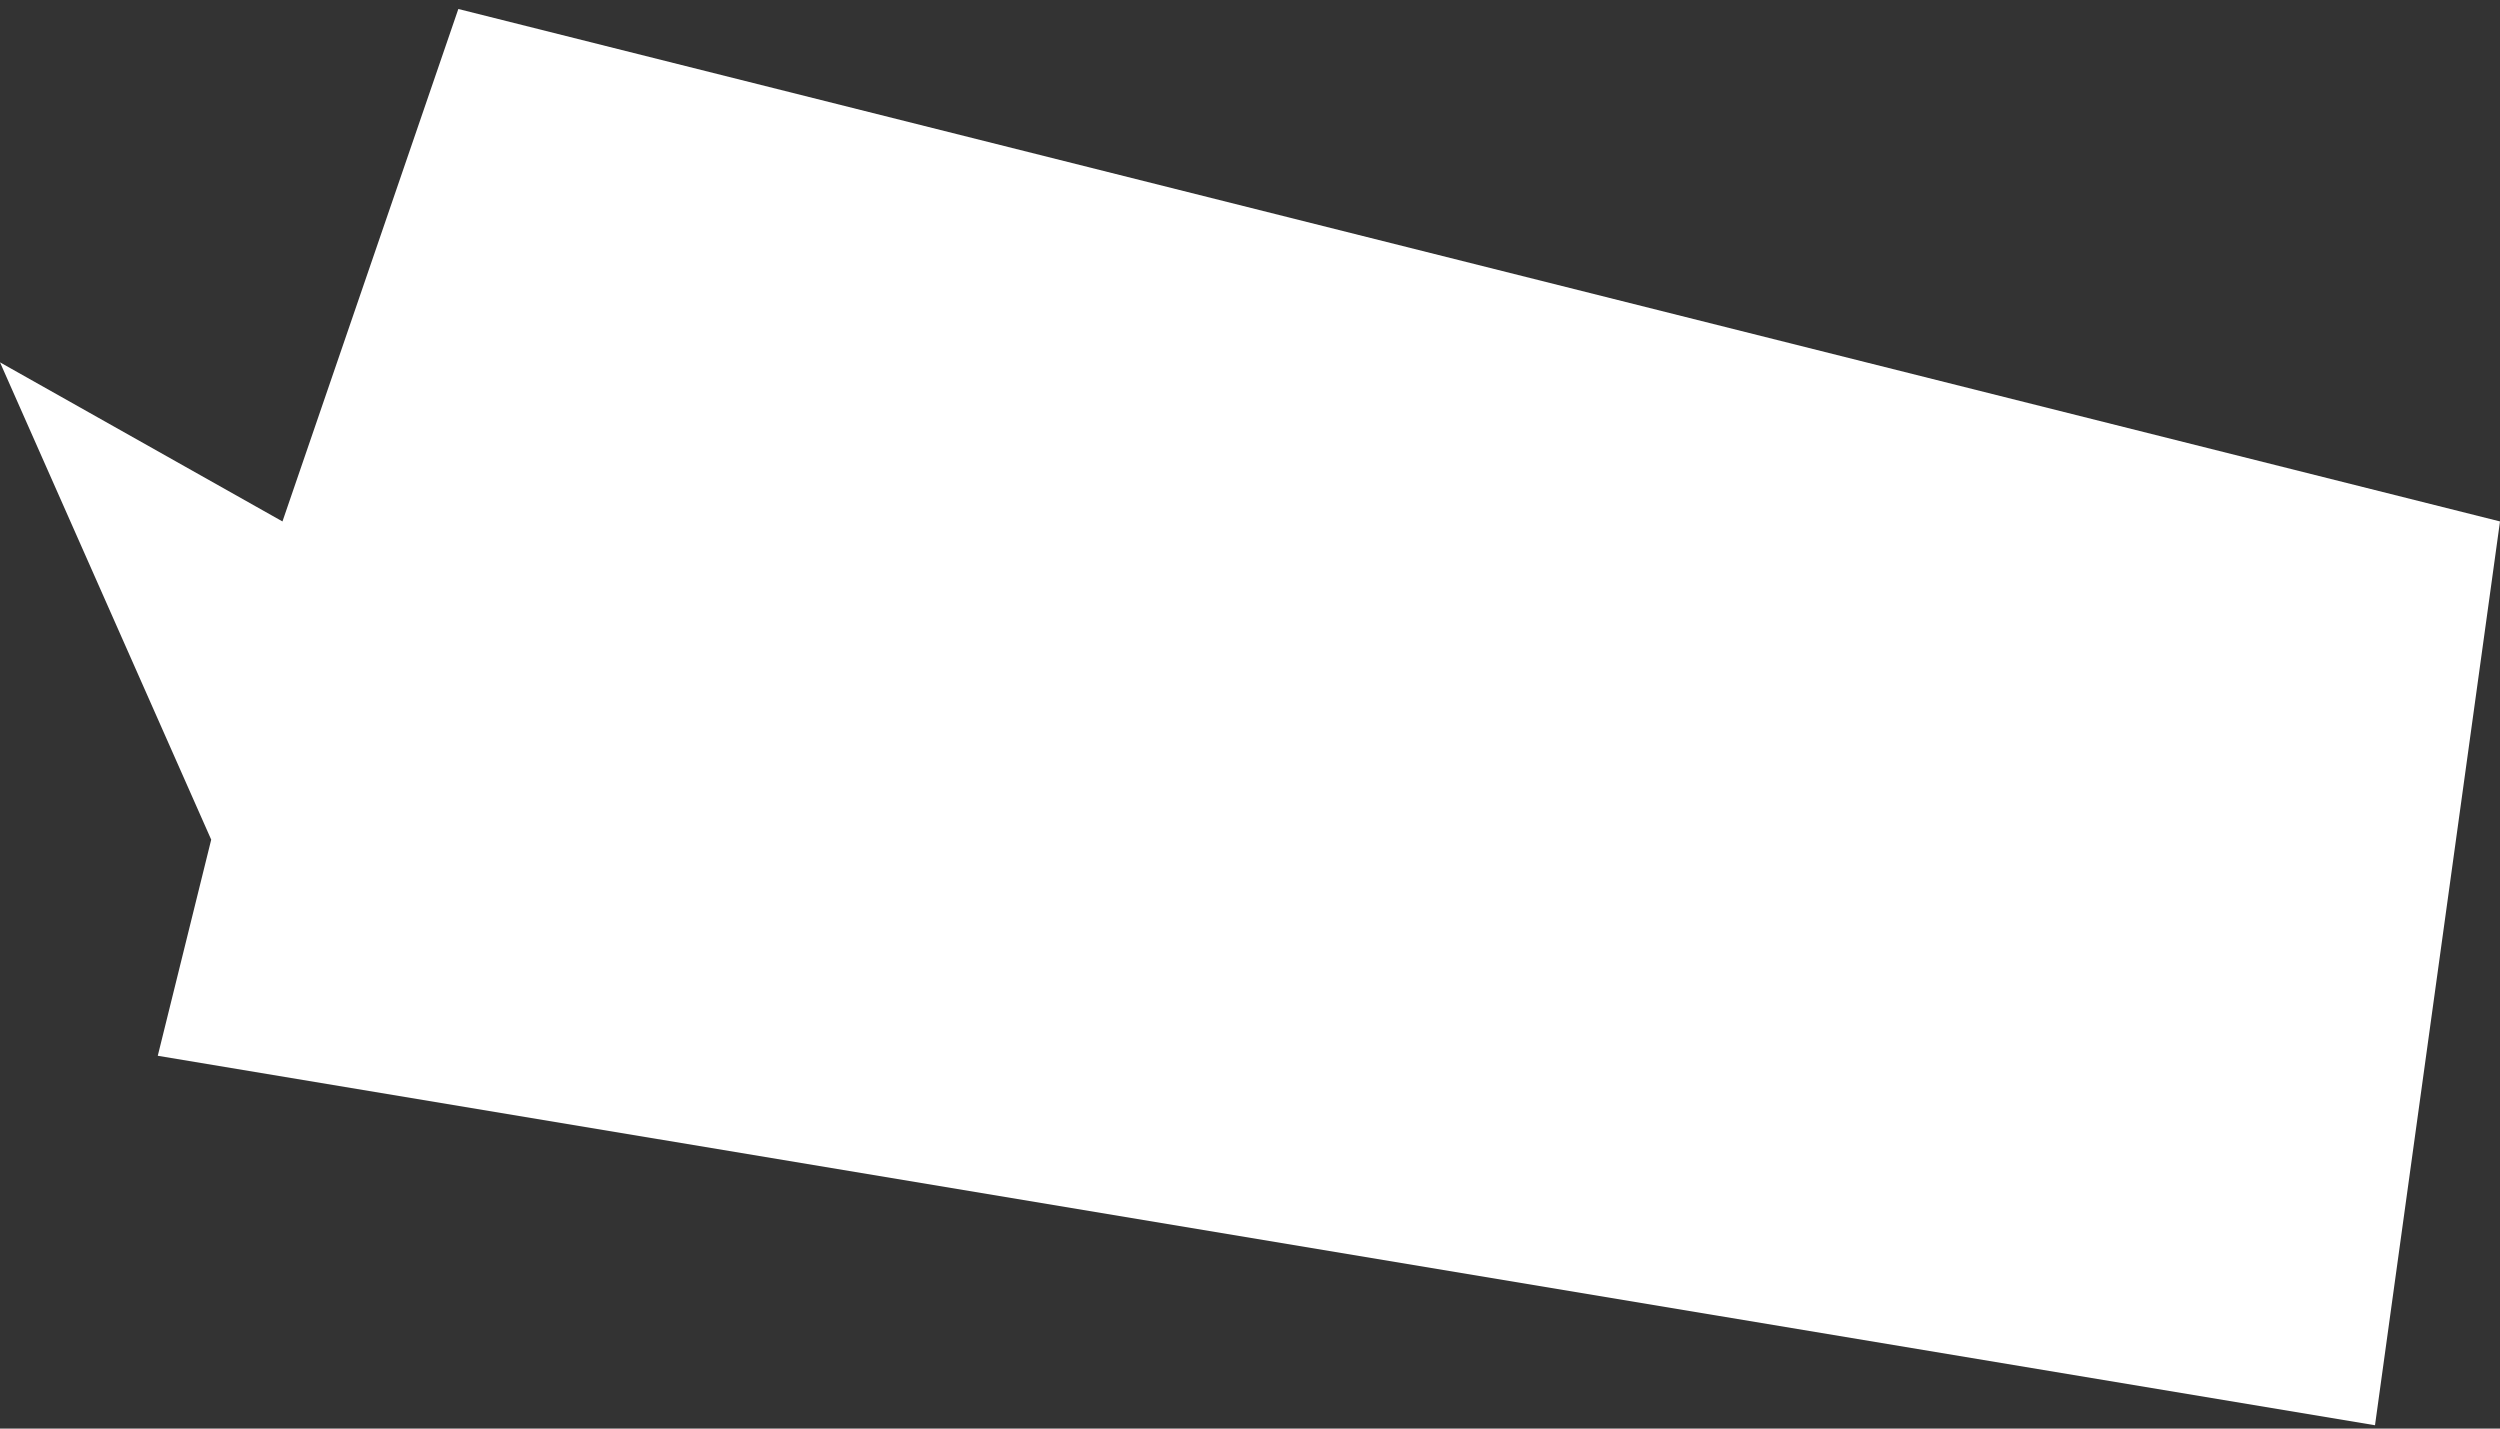
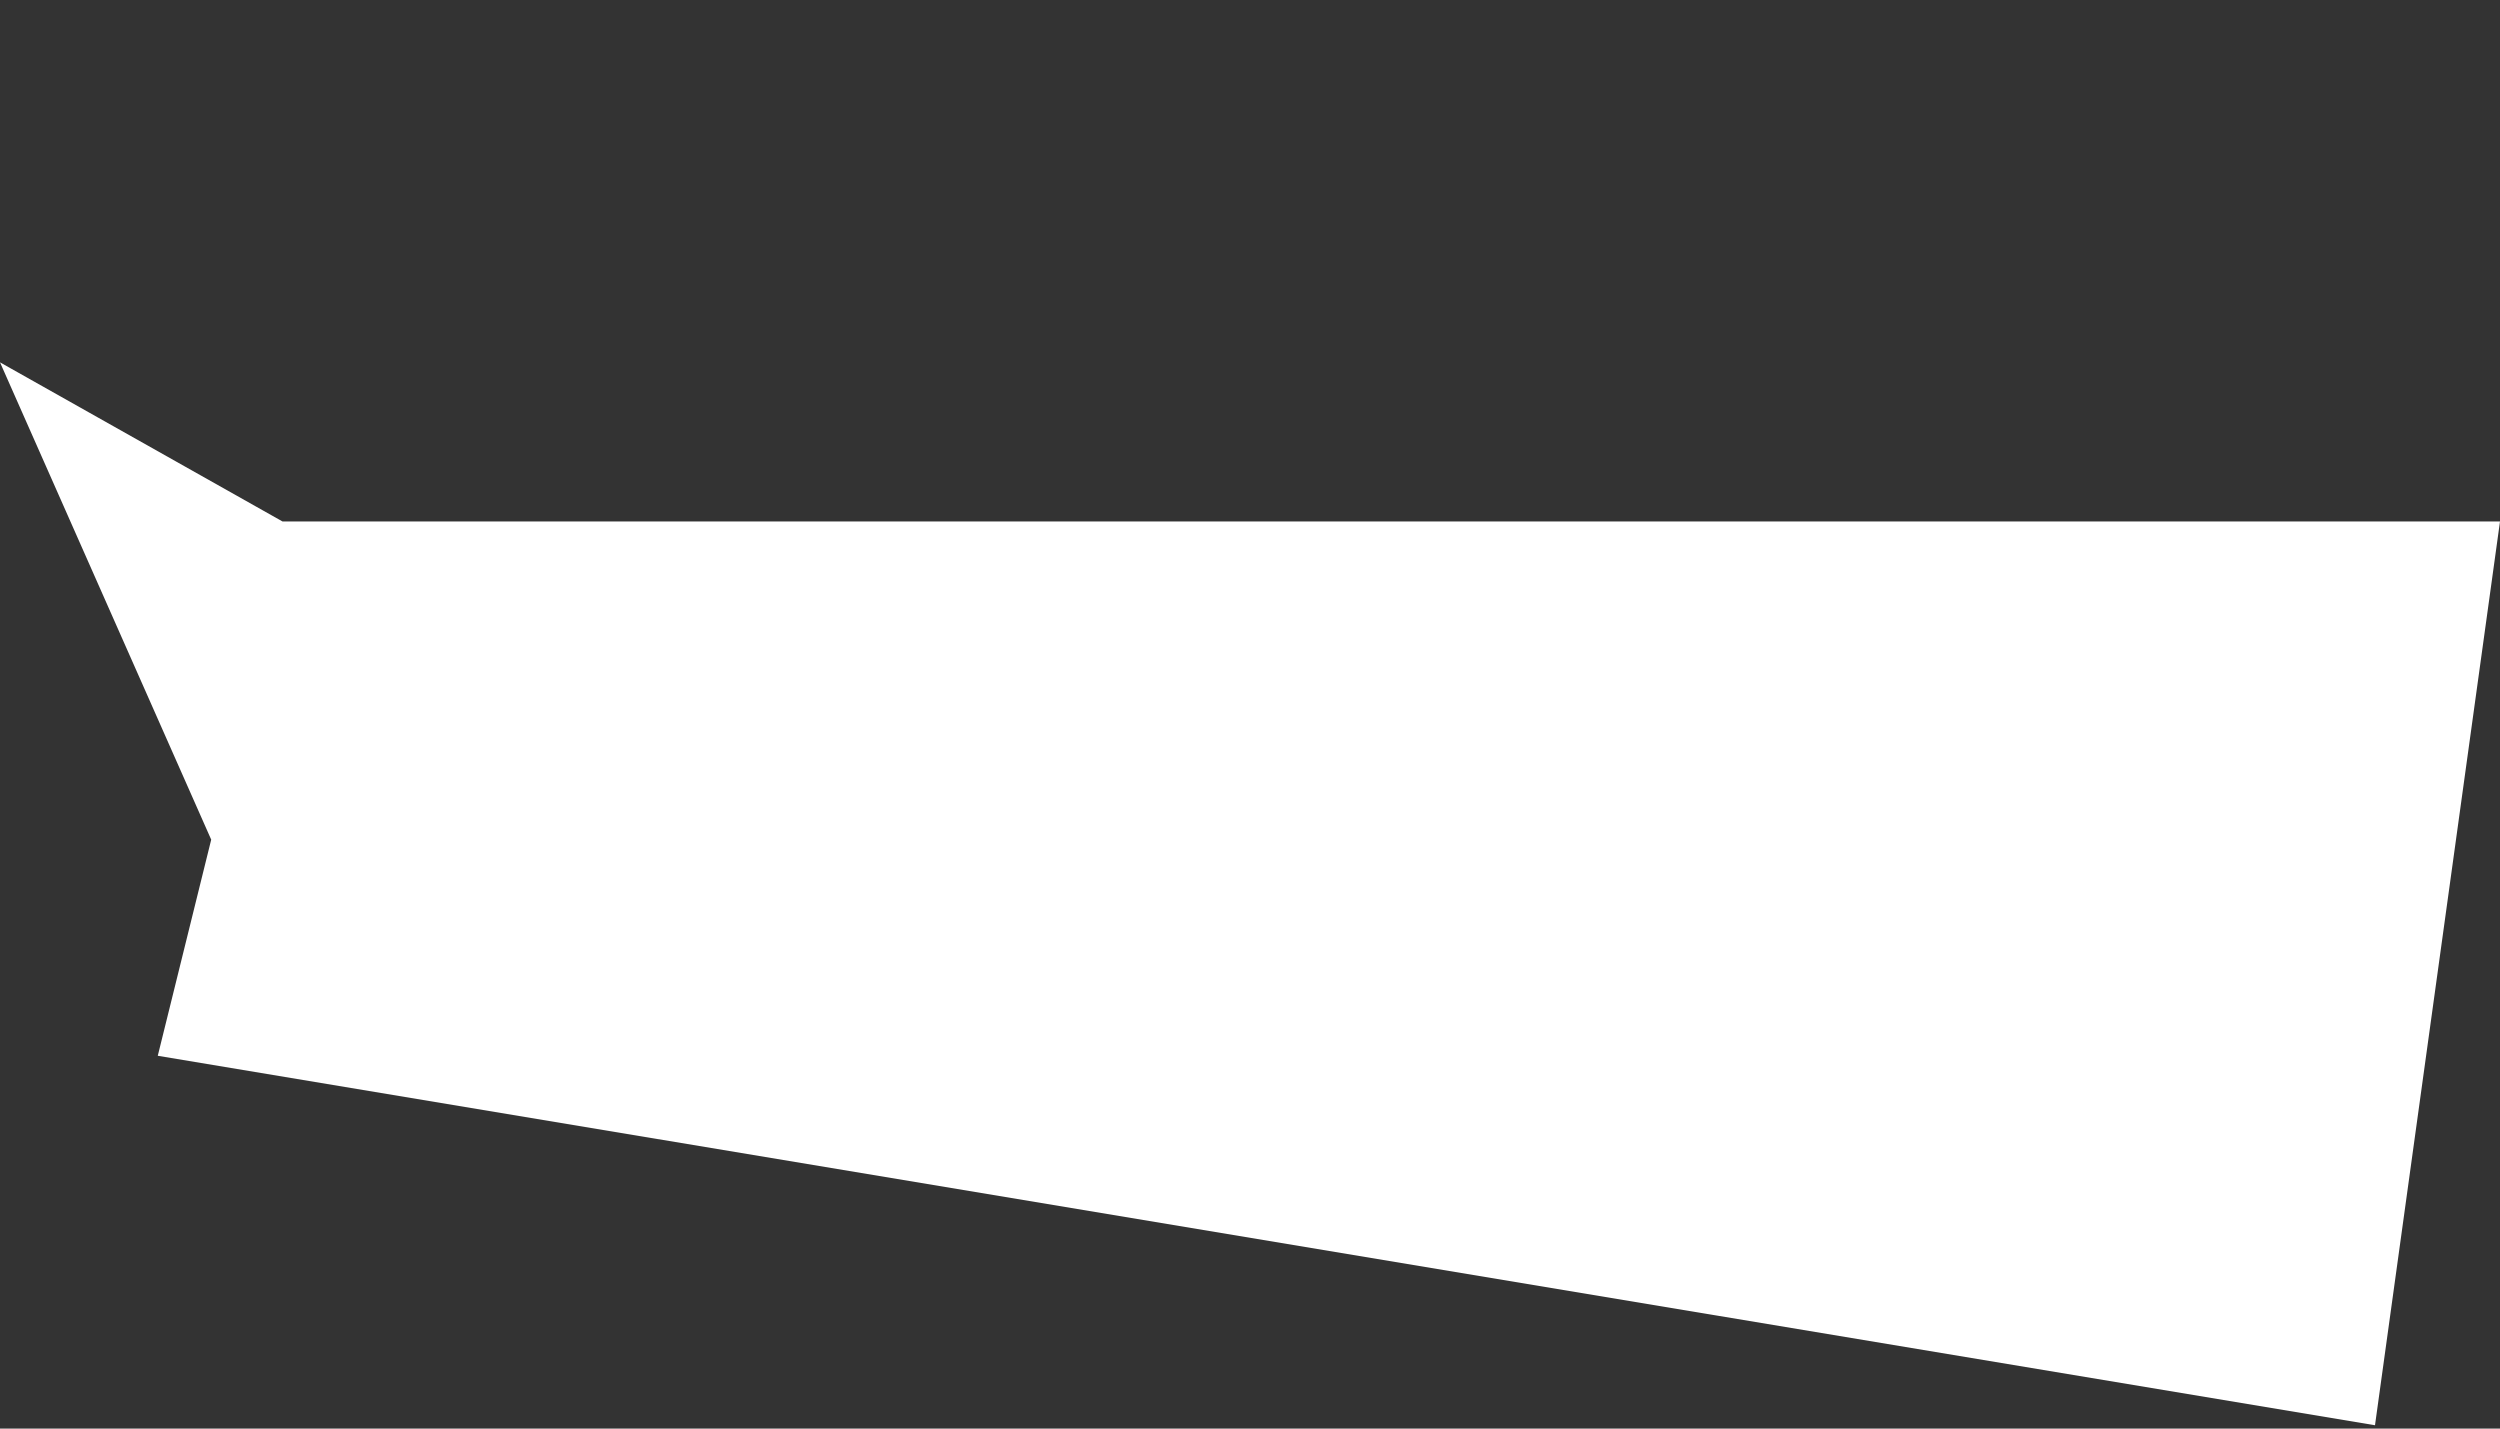
<svg xmlns="http://www.w3.org/2000/svg" width="203" height="116" viewBox="0 0 203 116" fill="none">
  <rect x="0" y="0" width="203" height="116" fill="#333333" stroke="none" />
-   <path id="Vector 1" d="M22.936 42.341L37.217 0.73L203 42.341L192.85 115.73L12.811 85.729L17.15 68.179L0 29.422L22.936 42.341Z" fill="white" />
+   <path id="Vector 1" d="M22.936 42.341L203 42.341L192.85 115.73L12.811 85.729L17.15 68.179L0 29.422L22.936 42.341Z" fill="white" />
</svg>